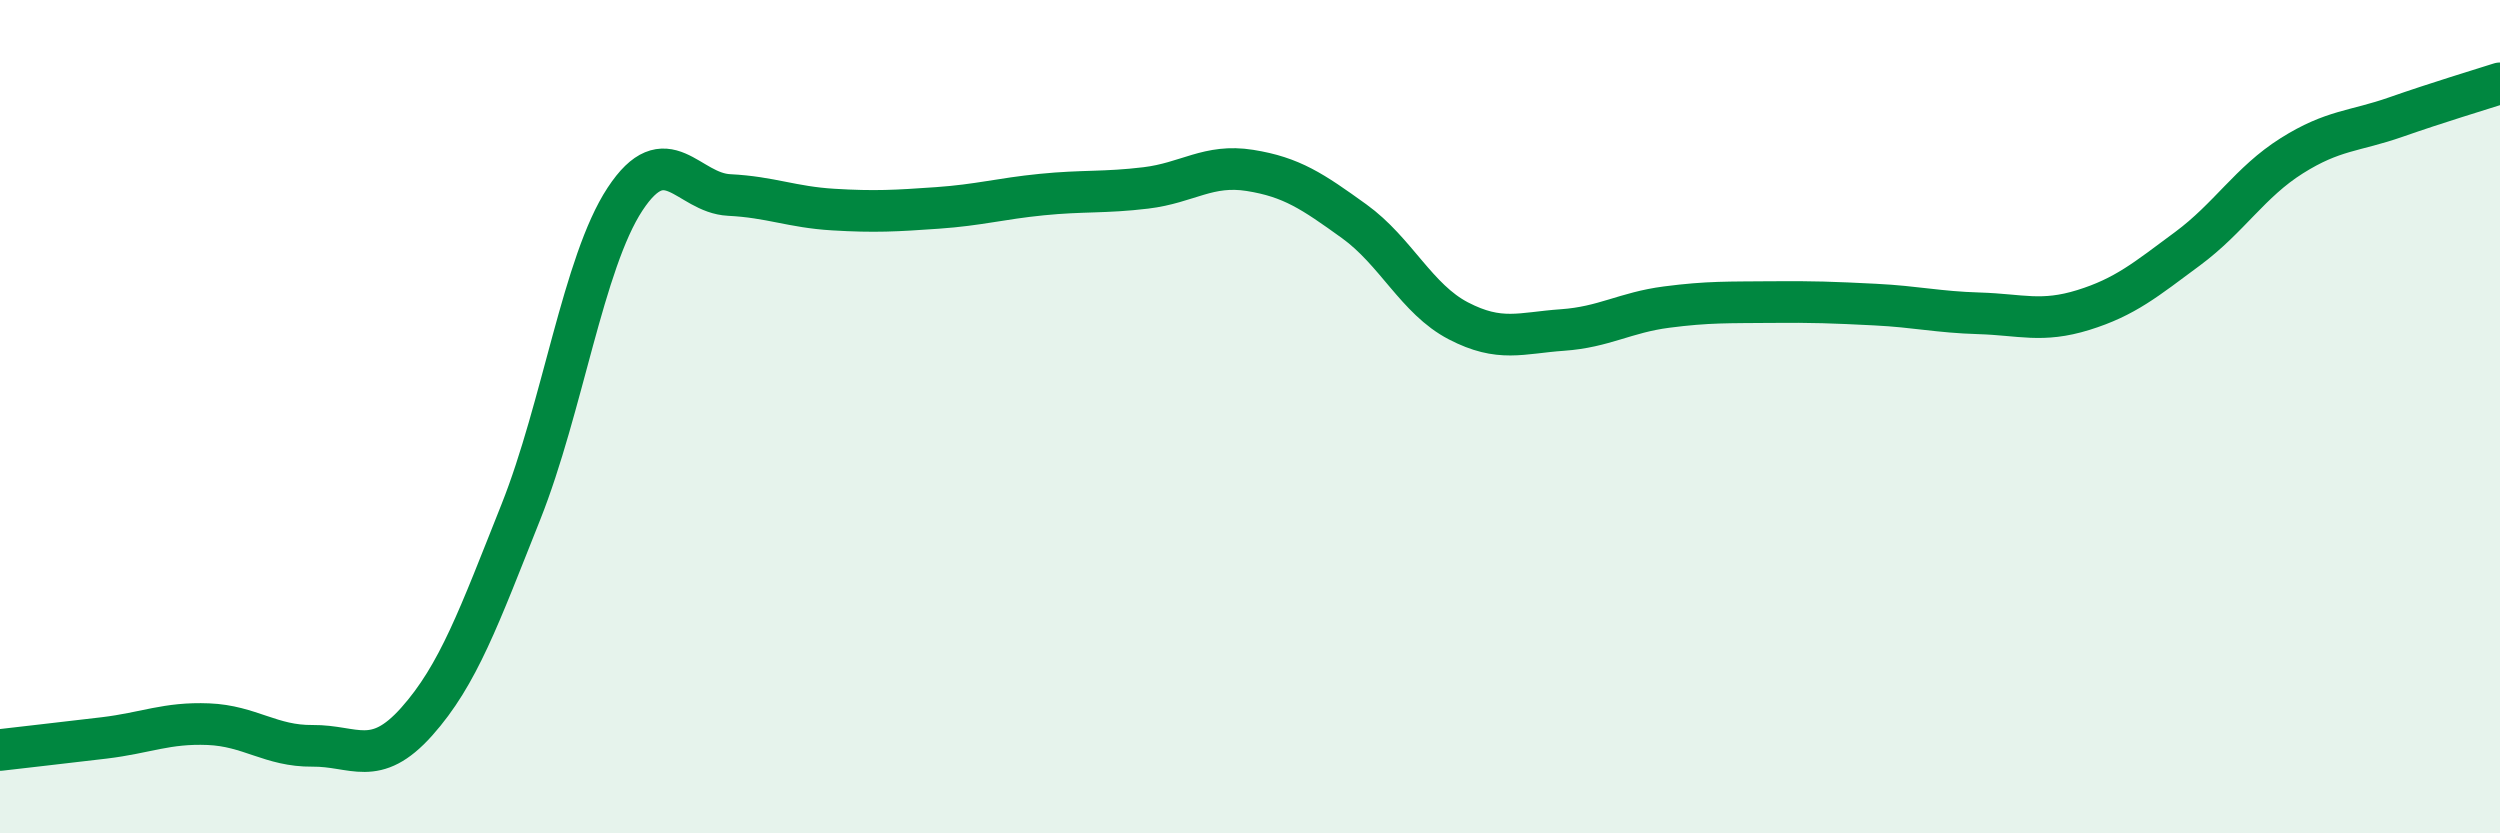
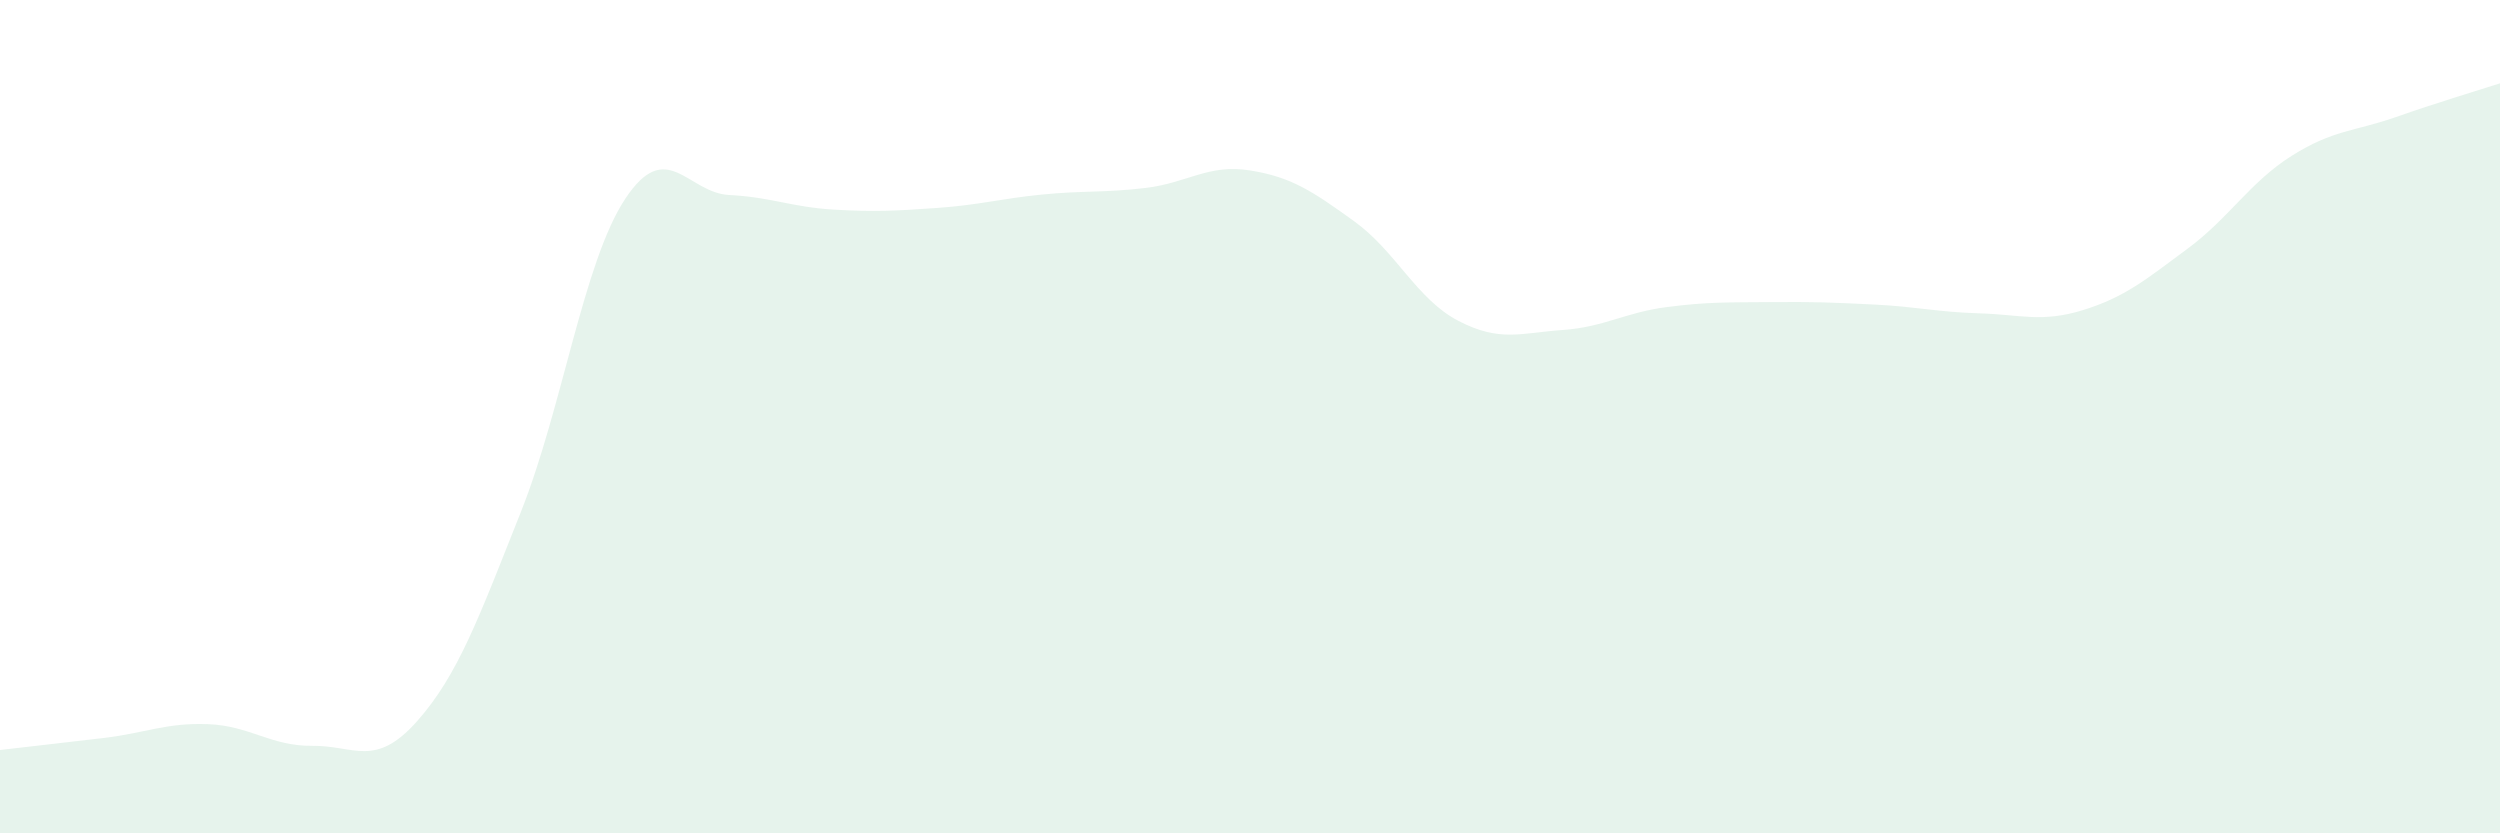
<svg xmlns="http://www.w3.org/2000/svg" width="60" height="20" viewBox="0 0 60 20">
  <path d="M 0,18 C 0.5,17.94 1.5,17.83 2.5,17.71 C 3.5,17.59 4,17.34 5,17.38 C 6,17.42 6.5,17.91 7.5,17.9 C 8.5,17.89 9,18.44 10,17.32 C 11,16.2 11.5,14.8 12.5,12.29 C 13.5,9.78 14,6.3 15,4.78 C 16,3.26 16.5,4.63 17.5,4.68 C 18.5,4.73 19,4.97 20,5.03 C 21,5.09 21.5,5.06 22.5,4.99 C 23.5,4.92 24,4.77 25,4.67 C 26,4.57 26.5,4.63 27.5,4.51 C 28.5,4.39 29,3.93 30,4.09 C 31,4.25 31.5,4.59 32.5,5.31 C 33.5,6.03 34,7.18 35,7.7 C 36,8.22 36.5,7.99 37.5,7.92 C 38.5,7.85 39,7.5 40,7.37 C 41,7.24 41.5,7.26 42.5,7.25 C 43.5,7.24 44,7.26 45,7.31 C 46,7.36 46.5,7.49 47.5,7.52 C 48.5,7.55 49,7.75 50,7.44 C 51,7.13 51.5,6.71 52.5,5.97 C 53.5,5.23 54,4.37 55,3.74 C 56,3.11 56.5,3.16 57.5,2.81 C 58.5,2.46 59.5,2.16 60,2L60 20L0 20Z" fill="#008740" opacity="0.1" stroke-linecap="round" stroke-linejoin="round" />
-   <path d="M 0,18 C 0.5,17.94 1.5,17.83 2.5,17.71 C 3.5,17.59 4,17.34 5,17.38 C 6,17.42 6.5,17.91 7.5,17.9 C 8.5,17.89 9,18.44 10,17.32 C 11,16.2 11.5,14.8 12.5,12.29 C 13.5,9.78 14,6.3 15,4.78 C 16,3.26 16.5,4.63 17.5,4.68 C 18.5,4.73 19,4.97 20,5.03 C 21,5.09 21.5,5.06 22.5,4.99 C 23.5,4.92 24,4.77 25,4.67 C 26,4.57 26.5,4.63 27.5,4.51 C 28.5,4.39 29,3.93 30,4.09 C 31,4.25 31.5,4.59 32.5,5.31 C 33.5,6.03 34,7.18 35,7.7 C 36,8.22 36.5,7.99 37.5,7.92 C 38.5,7.85 39,7.5 40,7.37 C 41,7.24 41.5,7.26 42.5,7.25 C 43.5,7.24 44,7.26 45,7.31 C 46,7.36 46.5,7.49 47.5,7.52 C 48.5,7.55 49,7.75 50,7.44 C 51,7.13 51.5,6.71 52.5,5.97 C 53.5,5.23 54,4.37 55,3.74 C 56,3.11 56.5,3.16 57.5,2.81 C 58.5,2.46 59.5,2.16 60,2" stroke="#008740" stroke-width="1" fill="none" stroke-linecap="round" stroke-linejoin="round" />
</svg>